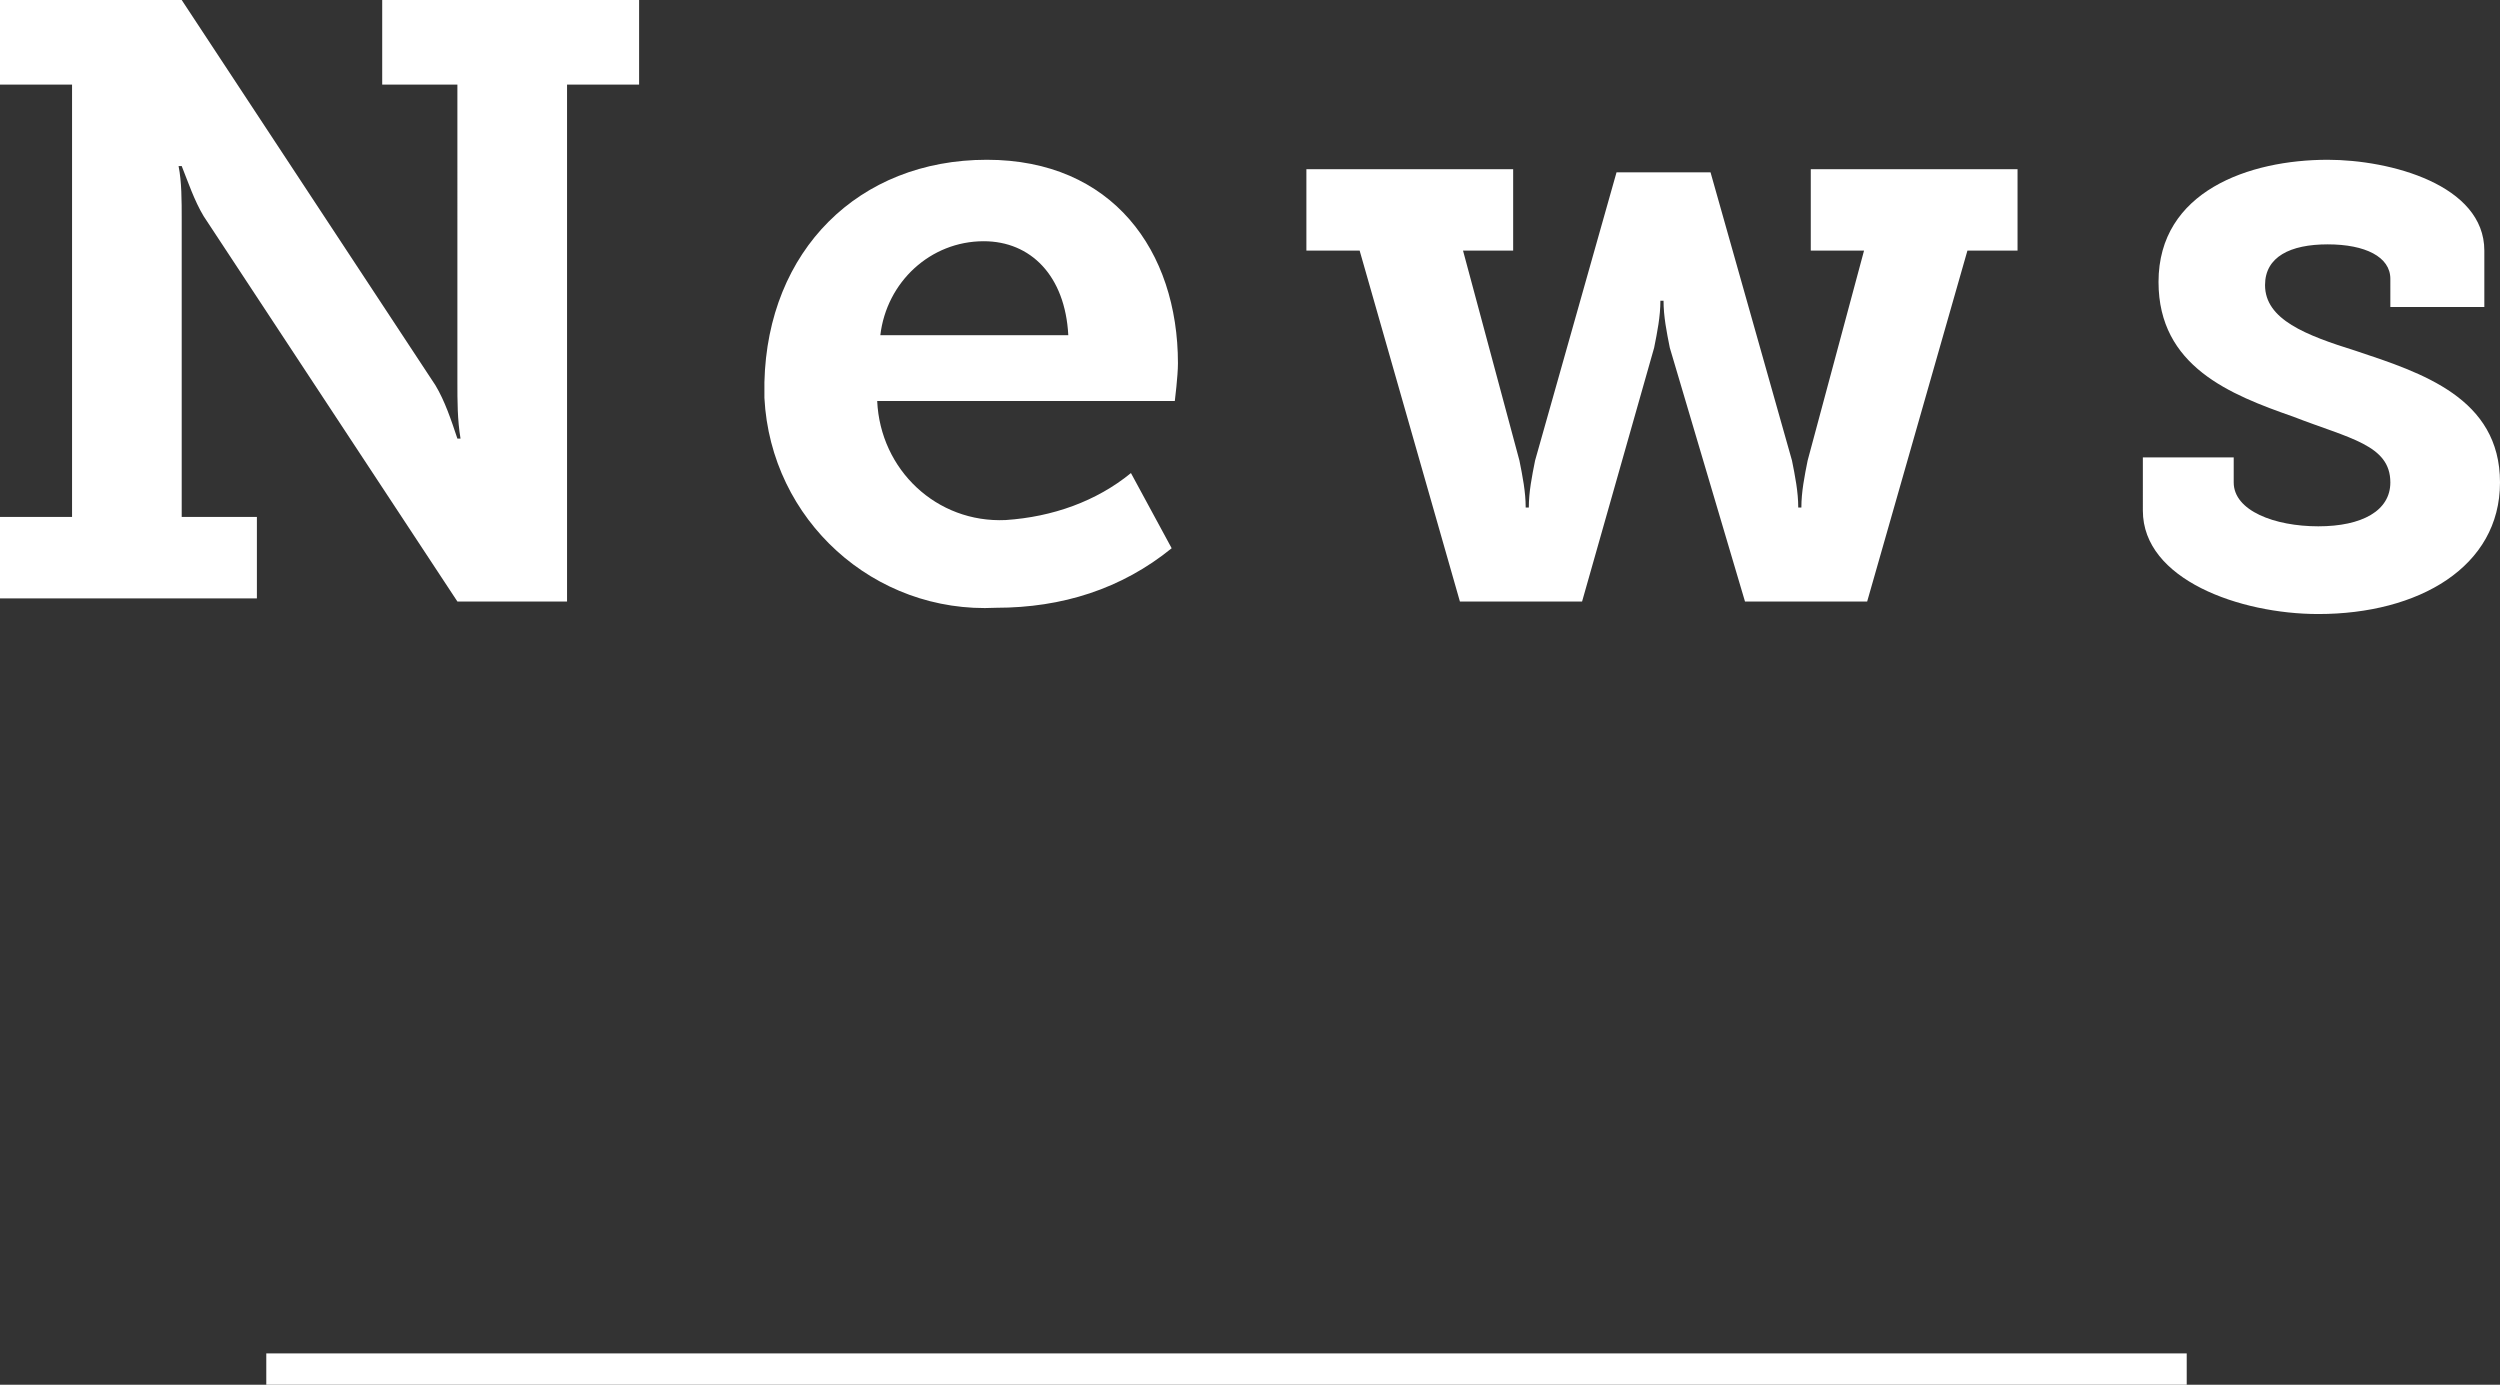
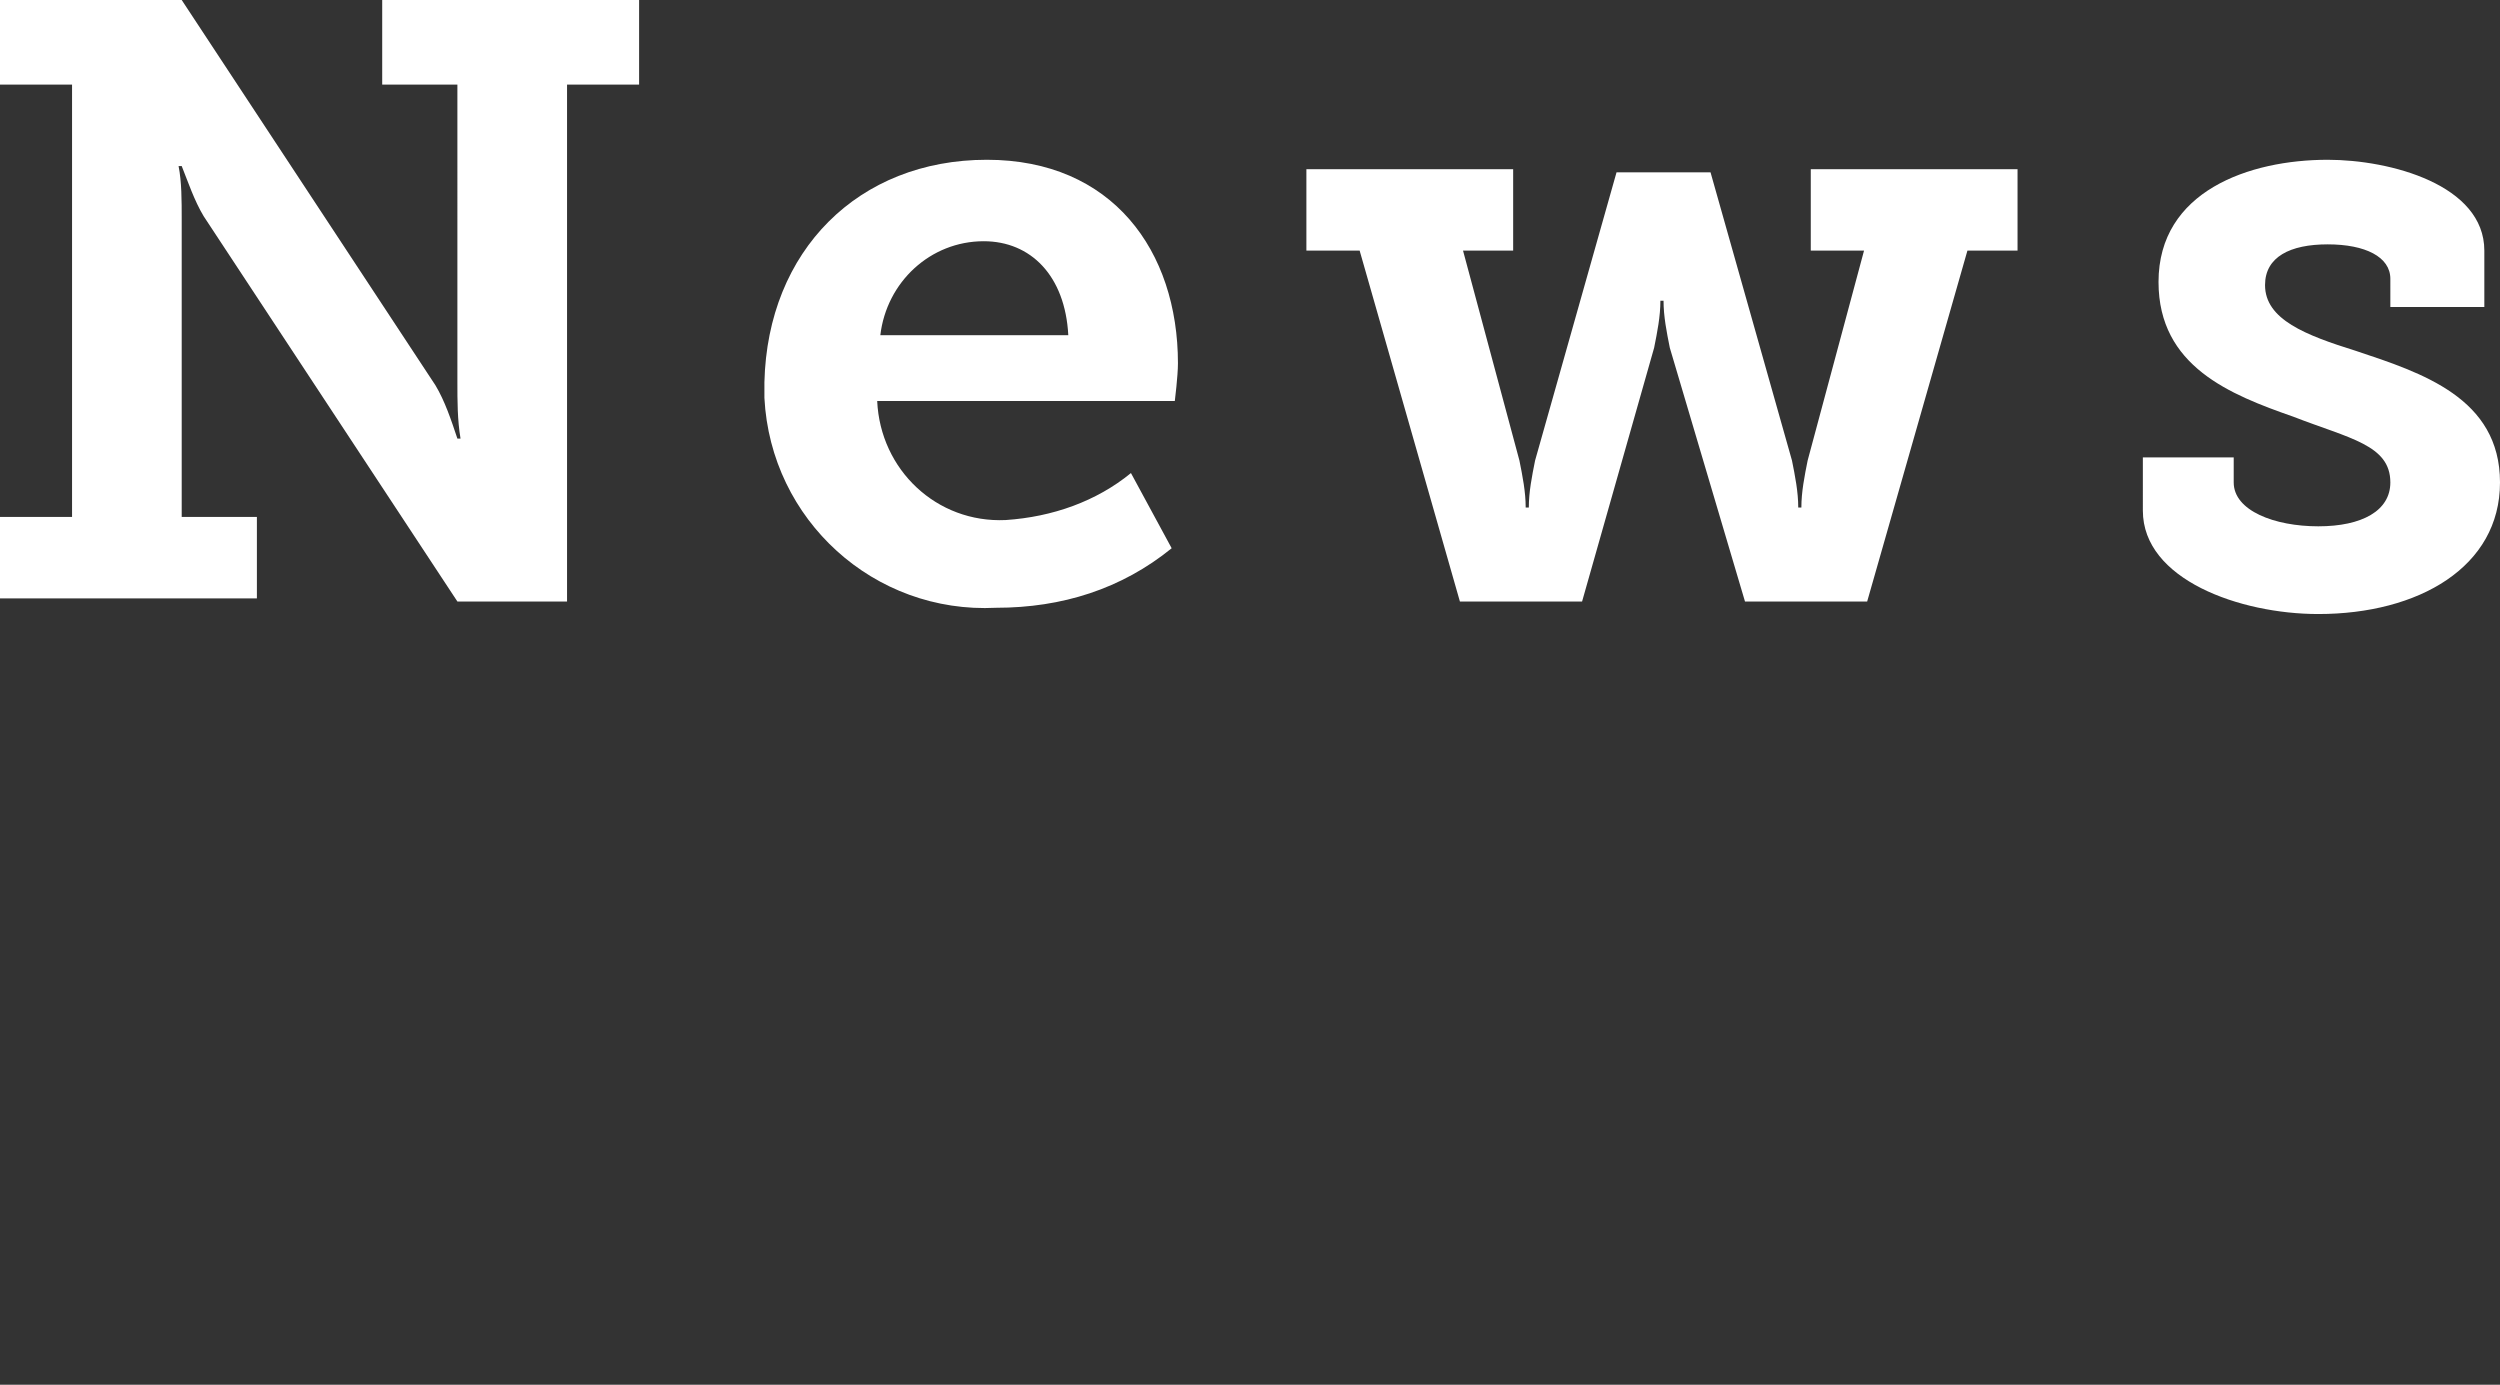
<svg xmlns="http://www.w3.org/2000/svg" version="1.1" id="レイヤー_1" x="0px" y="0px" width="79.8px" height="44.2px" viewBox="0 0 79.8 44.2" style="enable-background:new 0 0 79.8 44.2;" xml:space="preserve">
  <rect x="0" y="0" width="79.8" height="44.2" fill="#333333" stroke="none" />
  <style type="text/css">
	.st0{fill:#FFFFFF;}
	.st1{fill:none;stroke:#FFFFFF;stroke-miterlimit:10;}
</style>
  <g id="レイヤー_2_1_">
    <g id="text">
      <path class="st0" d="M0,16.5h2.3V2.7H0V0h5.8l8.1,12.3c0.3,0.5,0.5,1.1,0.7,1.7h0.1c-0.1-0.6-0.1-1.2-0.1-1.8V2.7h-2.4V0h8.2v2.7    h-2.3v16.5h-3.5L6.5,6.9C6.2,6.4,6,5.8,5.8,5.3H5.7C5.8,5.8,5.8,6.4,5.8,7v9.5h2.4v2.6H0V16.5z" />
      <path class="st0" d="M31.5,5.1c4,0,6.1,2.9,6.1,6.5c0,0.4-0.1,1.2-0.1,1.2H28c0.1,2.2,1.9,3.9,4.1,3.8c1.5-0.1,2.9-0.6,4-1.5    l1.3,2.4c-1.6,1.3-3.5,1.9-5.6,1.9c-3.9,0.2-7.2-2.8-7.4-6.7c0-0.2,0-0.3,0-0.5C24.5,8,27.4,5.1,31.5,5.1z M34.1,10.7    c-0.1-1.9-1.2-3-2.7-3c-1.7,0-3.1,1.3-3.3,3H34.1z" />
      <path class="st0" d="M41.7,5.4h6.6V8h-1.6l1.8,6.7c0.1,0.5,0.2,1,0.2,1.5h0.1c0-0.5,0.1-1,0.2-1.5l2.6-9.2h3l2.6,9.2    c0.1,0.5,0.2,1,0.2,1.5h0.1c0-0.5,0.1-1,0.2-1.5L59.5,8h-1.7V5.4h6.6V8h-1.6l-3.2,11.2h-3.9l-2.4-8.1c-0.1-0.5-0.2-1-0.2-1.5H53    c0,0.5-0.1,1-0.2,1.5l-2.3,8.1h-3.9L43.4,8h-1.7V5.4z" />
      <path class="st0" d="M68.4,14.6h2.9v0.8c0,0.9,1.3,1.4,2.7,1.4s2.3-0.5,2.3-1.4c0-1.2-1.3-1.4-3.1-2.1c-2-0.7-4.3-1.6-4.3-4.3    c0-2.9,2.9-3.9,5.4-3.9c2,0,5,0.8,5,2.9v1.8h-3V8.9c0-0.7-0.8-1.1-2-1.1s-2,0.4-2,1.3c0,1.1,1.3,1.6,2.9,2.1    c2.1,0.7,4.6,1.5,4.6,4.2s-2.6,4.2-5.8,4.2c-2.5,0-5.6-1.1-5.6-3.3V14.6z" />
-       <line class="st1" x1="8.5" y1="43.7" x2="69.8" y2="43.7" />
    </g>
  </g>
</svg>